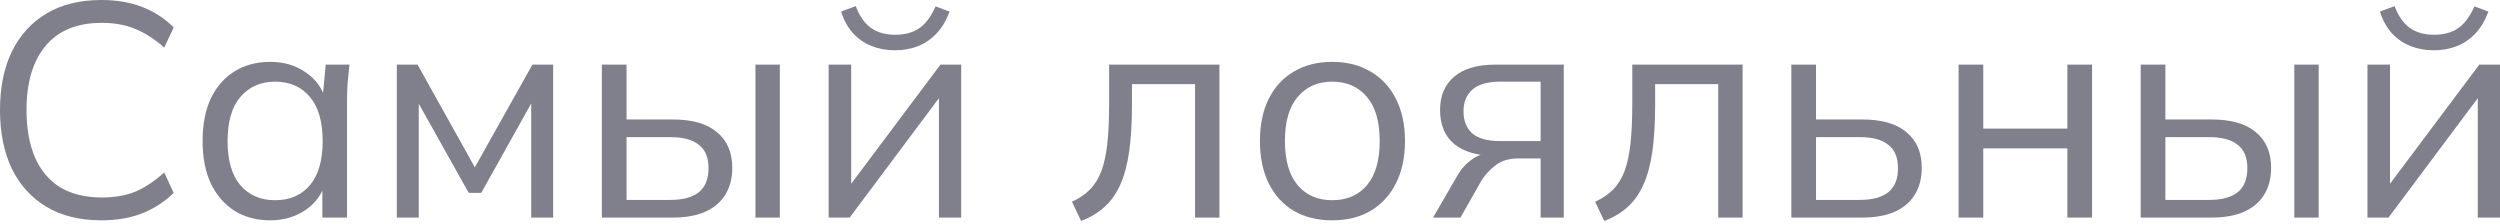
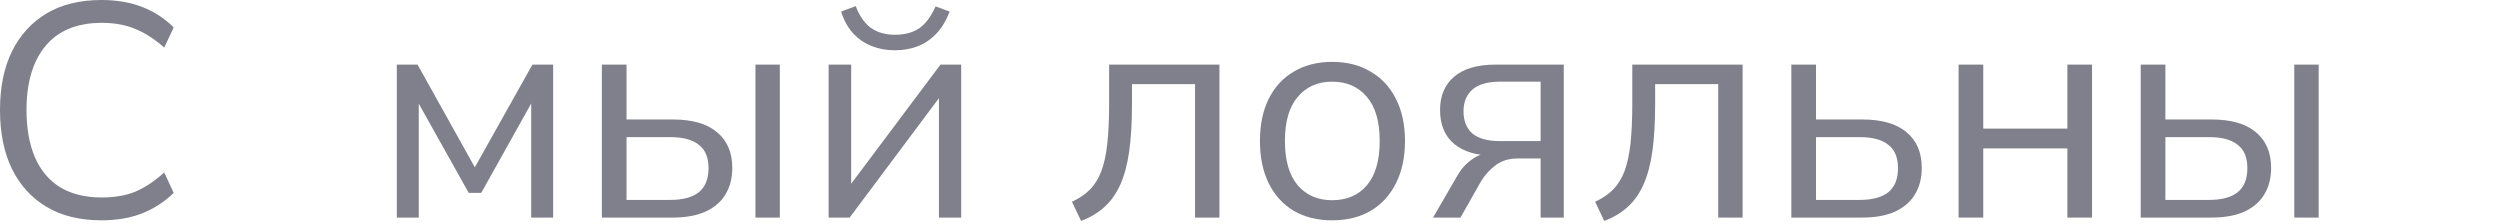
<svg xmlns="http://www.w3.org/2000/svg" width="502" height="45" viewBox="0 0 502 45" fill="none">
  <path d="M20.377 44.241C16.052 44.241 12.381 43.343 9.362 41.548C6.343 39.754 4.018 37.204 2.386 33.9C0.795 30.595 0 26.659 0 22.09C0 17.521 0.795 13.605 2.386 10.341C4.018 7.037 6.343 4.487 9.362 2.692C12.381 0.897 16.052 0 20.377 0C23.436 0 26.169 0.469 28.576 1.407C30.983 2.346 33.084 3.712 34.879 5.507L32.982 9.546C31.024 7.832 29.086 6.588 27.169 5.813C25.251 4.997 23.008 4.589 20.438 4.589C15.502 4.589 11.749 6.119 9.179 9.179C6.609 12.238 5.324 16.542 5.324 22.09C5.324 25.802 5.895 28.984 7.037 31.636C8.179 34.246 9.872 36.245 12.116 37.632C14.4 38.978 17.174 39.651 20.438 39.651C23.008 39.651 25.251 39.264 27.169 38.489C29.086 37.673 31.024 36.388 32.982 34.634L34.879 38.734C33.084 40.488 30.983 41.854 28.576 42.833C26.169 43.772 23.436 44.241 20.377 44.241Z" fill="#80808C" />
-   <path d="M54.266 44.241C51.532 44.241 49.146 43.608 47.106 42.344C45.067 41.038 43.476 39.203 42.333 36.837C41.232 34.471 40.681 31.636 40.681 28.331C40.681 24.986 41.232 22.131 42.333 19.765C43.476 17.398 45.067 15.583 47.106 14.319C49.146 13.054 51.532 12.422 54.266 12.422C57.039 12.422 59.426 13.136 61.425 14.563C63.465 15.95 64.811 17.847 65.463 20.254H64.729L65.402 12.972H70.175C70.053 14.155 69.93 15.359 69.808 16.583C69.726 17.766 69.686 18.928 69.686 20.07V43.69H64.729V36.47H65.402C64.749 38.876 63.403 40.773 61.364 42.16C59.324 43.547 56.958 44.241 54.266 44.241ZM55.245 40.202C58.182 40.202 60.507 39.203 62.22 37.204C63.934 35.164 64.79 32.207 64.79 28.331C64.79 24.415 63.934 21.457 62.22 19.459C60.507 17.419 58.182 16.399 55.245 16.399C52.348 16.399 50.023 17.419 48.269 19.459C46.556 21.457 45.699 24.415 45.699 28.331C45.699 32.207 46.556 35.164 48.269 37.204C50.023 39.203 52.348 40.202 55.245 40.202Z" fill="#80808C" />
  <path d="M79.681 43.69V12.972H83.842L95.346 33.594L106.911 12.972H111.072V43.69H106.666V18.48H107.951L96.631 38.734H94.122L82.741 18.418H84.087V43.69H79.681Z" fill="#80808C" />
  <path d="M120.853 43.69V12.972H125.81V23.987H135.05C139.007 23.987 141.984 24.843 143.983 26.557C146.023 28.229 147.043 30.616 147.043 33.716C147.043 35.797 146.574 37.591 145.635 39.101C144.738 40.569 143.392 41.712 141.597 42.528C139.843 43.303 137.66 43.69 135.05 43.69H120.853ZM125.81 40.141H134.621C137.11 40.141 139.007 39.631 140.312 38.611C141.617 37.551 142.27 35.939 142.27 33.777C142.27 31.615 141.617 30.045 140.312 29.066C139.047 28.046 137.15 27.536 134.621 27.536H125.81V40.141ZM151.693 43.69V12.972H156.589V43.69H151.693Z" fill="#80808C" />
  <path d="M166.388 43.69V12.972H170.916V39.101H169.264L188.845 12.972H193.006V43.69H188.539V17.5H190.191L170.61 43.69H166.388ZM179.666 10.096C177.994 10.096 176.443 9.811 175.016 9.24C173.588 8.669 172.344 7.812 171.283 6.67C170.222 5.487 169.427 4.039 168.897 2.325L171.834 1.224C172.568 3.182 173.567 4.63 174.832 5.568C176.137 6.507 177.769 6.976 179.727 6.976C181.685 6.976 183.297 6.547 184.561 5.691C185.826 4.834 186.927 3.365 187.866 1.285L190.68 2.325C189.987 4.161 189.089 5.65 187.988 6.792C186.887 7.934 185.642 8.771 184.255 9.301C182.868 9.831 181.339 10.096 179.666 10.096Z" fill="#80808C" />
  <path d="M217.082 44.363L215.246 40.508C216.674 39.855 217.857 39.06 218.796 38.122C219.775 37.143 220.55 35.919 221.121 34.45C221.692 32.941 222.1 31.085 222.345 28.882C222.589 26.638 222.712 23.946 222.712 20.805V12.972H244.863V43.69H239.967V16.889H227.301V20.988C227.301 24.578 227.117 27.699 226.75 30.351C226.383 32.961 225.792 35.185 224.976 37.02C224.16 38.856 223.099 40.365 221.794 41.548C220.488 42.731 218.918 43.67 217.082 44.363Z" fill="#80808C" />
  <path d="M267.498 44.241C264.561 44.241 261.991 43.608 259.788 42.344C257.626 41.038 255.953 39.203 254.77 36.837C253.587 34.43 252.996 31.595 252.996 28.331C252.996 25.027 253.587 22.192 254.77 19.826C255.953 17.46 257.626 15.644 259.788 14.38C261.991 13.074 264.561 12.422 267.498 12.422C270.476 12.422 273.046 13.074 275.208 14.38C277.411 15.644 279.104 17.46 280.287 19.826C281.511 22.192 282.123 25.027 282.123 28.331C282.123 31.595 281.511 34.43 280.287 36.837C279.104 39.203 277.411 41.038 275.208 42.344C273.046 43.608 270.476 44.241 267.498 44.241ZM267.498 40.202C270.435 40.202 272.76 39.203 274.474 37.204C276.187 35.164 277.044 32.207 277.044 28.331C277.044 24.415 276.187 21.457 274.474 19.459C272.76 17.419 270.435 16.399 267.498 16.399C264.602 16.399 262.297 17.419 260.583 19.459C258.87 21.457 258.013 24.415 258.013 28.331C258.013 32.207 258.87 35.164 260.583 37.204C262.297 39.203 264.602 40.202 267.498 40.202Z" fill="#80808C" />
  <path d="M287.755 43.69L292.651 35.246C293.426 33.9 294.405 32.819 295.588 32.003C296.771 31.146 298.015 30.718 299.32 30.718H300.177L300.116 31.268C296.648 31.268 293.956 30.493 292.039 28.943C290.121 27.352 289.163 25.068 289.163 22.09C289.163 19.234 290.101 17.011 291.978 15.42C293.854 13.788 296.648 12.972 300.361 12.972H314.006V43.69H309.356V31.819H304.766C303.053 31.819 301.605 32.247 300.422 33.104C299.239 33.961 298.239 35.042 297.424 36.347L293.263 43.69H287.755ZM301.217 28.331H309.356V16.399H301.217C298.729 16.399 296.873 16.929 295.649 17.99C294.466 19.051 293.874 20.499 293.874 22.335C293.874 24.252 294.466 25.741 295.649 26.802C296.873 27.821 298.729 28.331 301.217 28.331Z" fill="#80808C" />
  <path d="M322.134 44.363L320.298 40.508C321.726 39.855 322.909 39.06 323.847 38.122C324.826 37.143 325.601 35.919 326.173 34.45C326.744 32.941 327.152 31.085 327.396 28.882C327.641 26.638 327.764 23.946 327.764 20.805V12.972H349.915V43.69H345.019V16.889H332.353V20.988C332.353 24.578 332.169 27.699 331.802 30.351C331.435 32.961 330.843 35.185 330.028 37.02C329.212 38.856 328.151 40.365 326.846 41.548C325.54 42.731 323.97 43.67 322.134 44.363Z" fill="#80808C" />
  <path d="M359.7 43.69V12.972H364.656V23.987H373.896C377.853 23.987 380.831 24.843 382.83 26.557C384.869 28.229 385.889 30.616 385.889 33.716C385.889 35.797 385.42 37.591 384.482 39.101C383.584 40.569 382.238 41.712 380.443 42.528C378.689 43.303 376.507 43.69 373.896 43.69H359.7ZM364.656 40.141H373.468C375.956 40.141 377.853 39.631 379.158 38.611C380.464 37.551 381.116 35.939 381.116 33.777C381.116 31.615 380.464 30.045 379.158 29.066C377.894 28.046 375.997 27.536 373.468 27.536H364.656V40.141Z" fill="#80808C" />
  <path d="M393.283 43.69V12.972H398.239V25.822H415.128V12.972H420.084V43.69H415.128V29.8H398.239V43.69H393.283Z" fill="#80808C" />
  <path d="M429.854 43.69V12.972H434.81V23.987H444.05C448.007 23.987 450.985 24.843 452.984 26.557C455.024 28.229 456.043 30.616 456.043 33.716C456.043 35.797 455.574 37.591 454.636 39.101C453.739 40.569 452.392 41.712 450.597 42.528C448.843 43.303 446.661 43.69 444.05 43.69H429.854ZM434.81 40.141H443.622C446.11 40.141 448.007 39.631 449.312 38.611C450.618 37.551 451.27 35.939 451.27 33.777C451.27 31.615 450.618 30.045 449.312 29.066C448.048 28.046 446.151 27.536 443.622 27.536H434.81V40.141ZM460.694 43.69V12.972H465.589V43.69H460.694Z" fill="#80808C" />
-   <path d="M475.388 43.69V12.972H479.916V39.101H478.264L497.845 12.972H502.006V43.69H497.539V17.5H499.191L479.61 43.69H475.388ZM488.667 10.096C486.994 10.096 485.444 9.811 484.016 9.24C482.588 8.669 481.344 7.812 480.283 6.67C479.223 5.487 478.427 4.039 477.897 2.325L480.834 1.224C481.568 3.182 482.568 4.63 483.832 5.568C485.138 6.507 486.77 6.976 488.728 6.976C490.686 6.976 492.297 6.547 493.562 5.691C494.826 4.834 495.928 3.365 496.866 1.285L499.681 2.325C498.987 4.161 498.09 5.65 496.988 6.792C495.887 7.934 494.643 8.771 493.256 9.301C491.869 9.831 490.339 10.096 488.667 10.096Z" fill="#80808C" />
</svg>